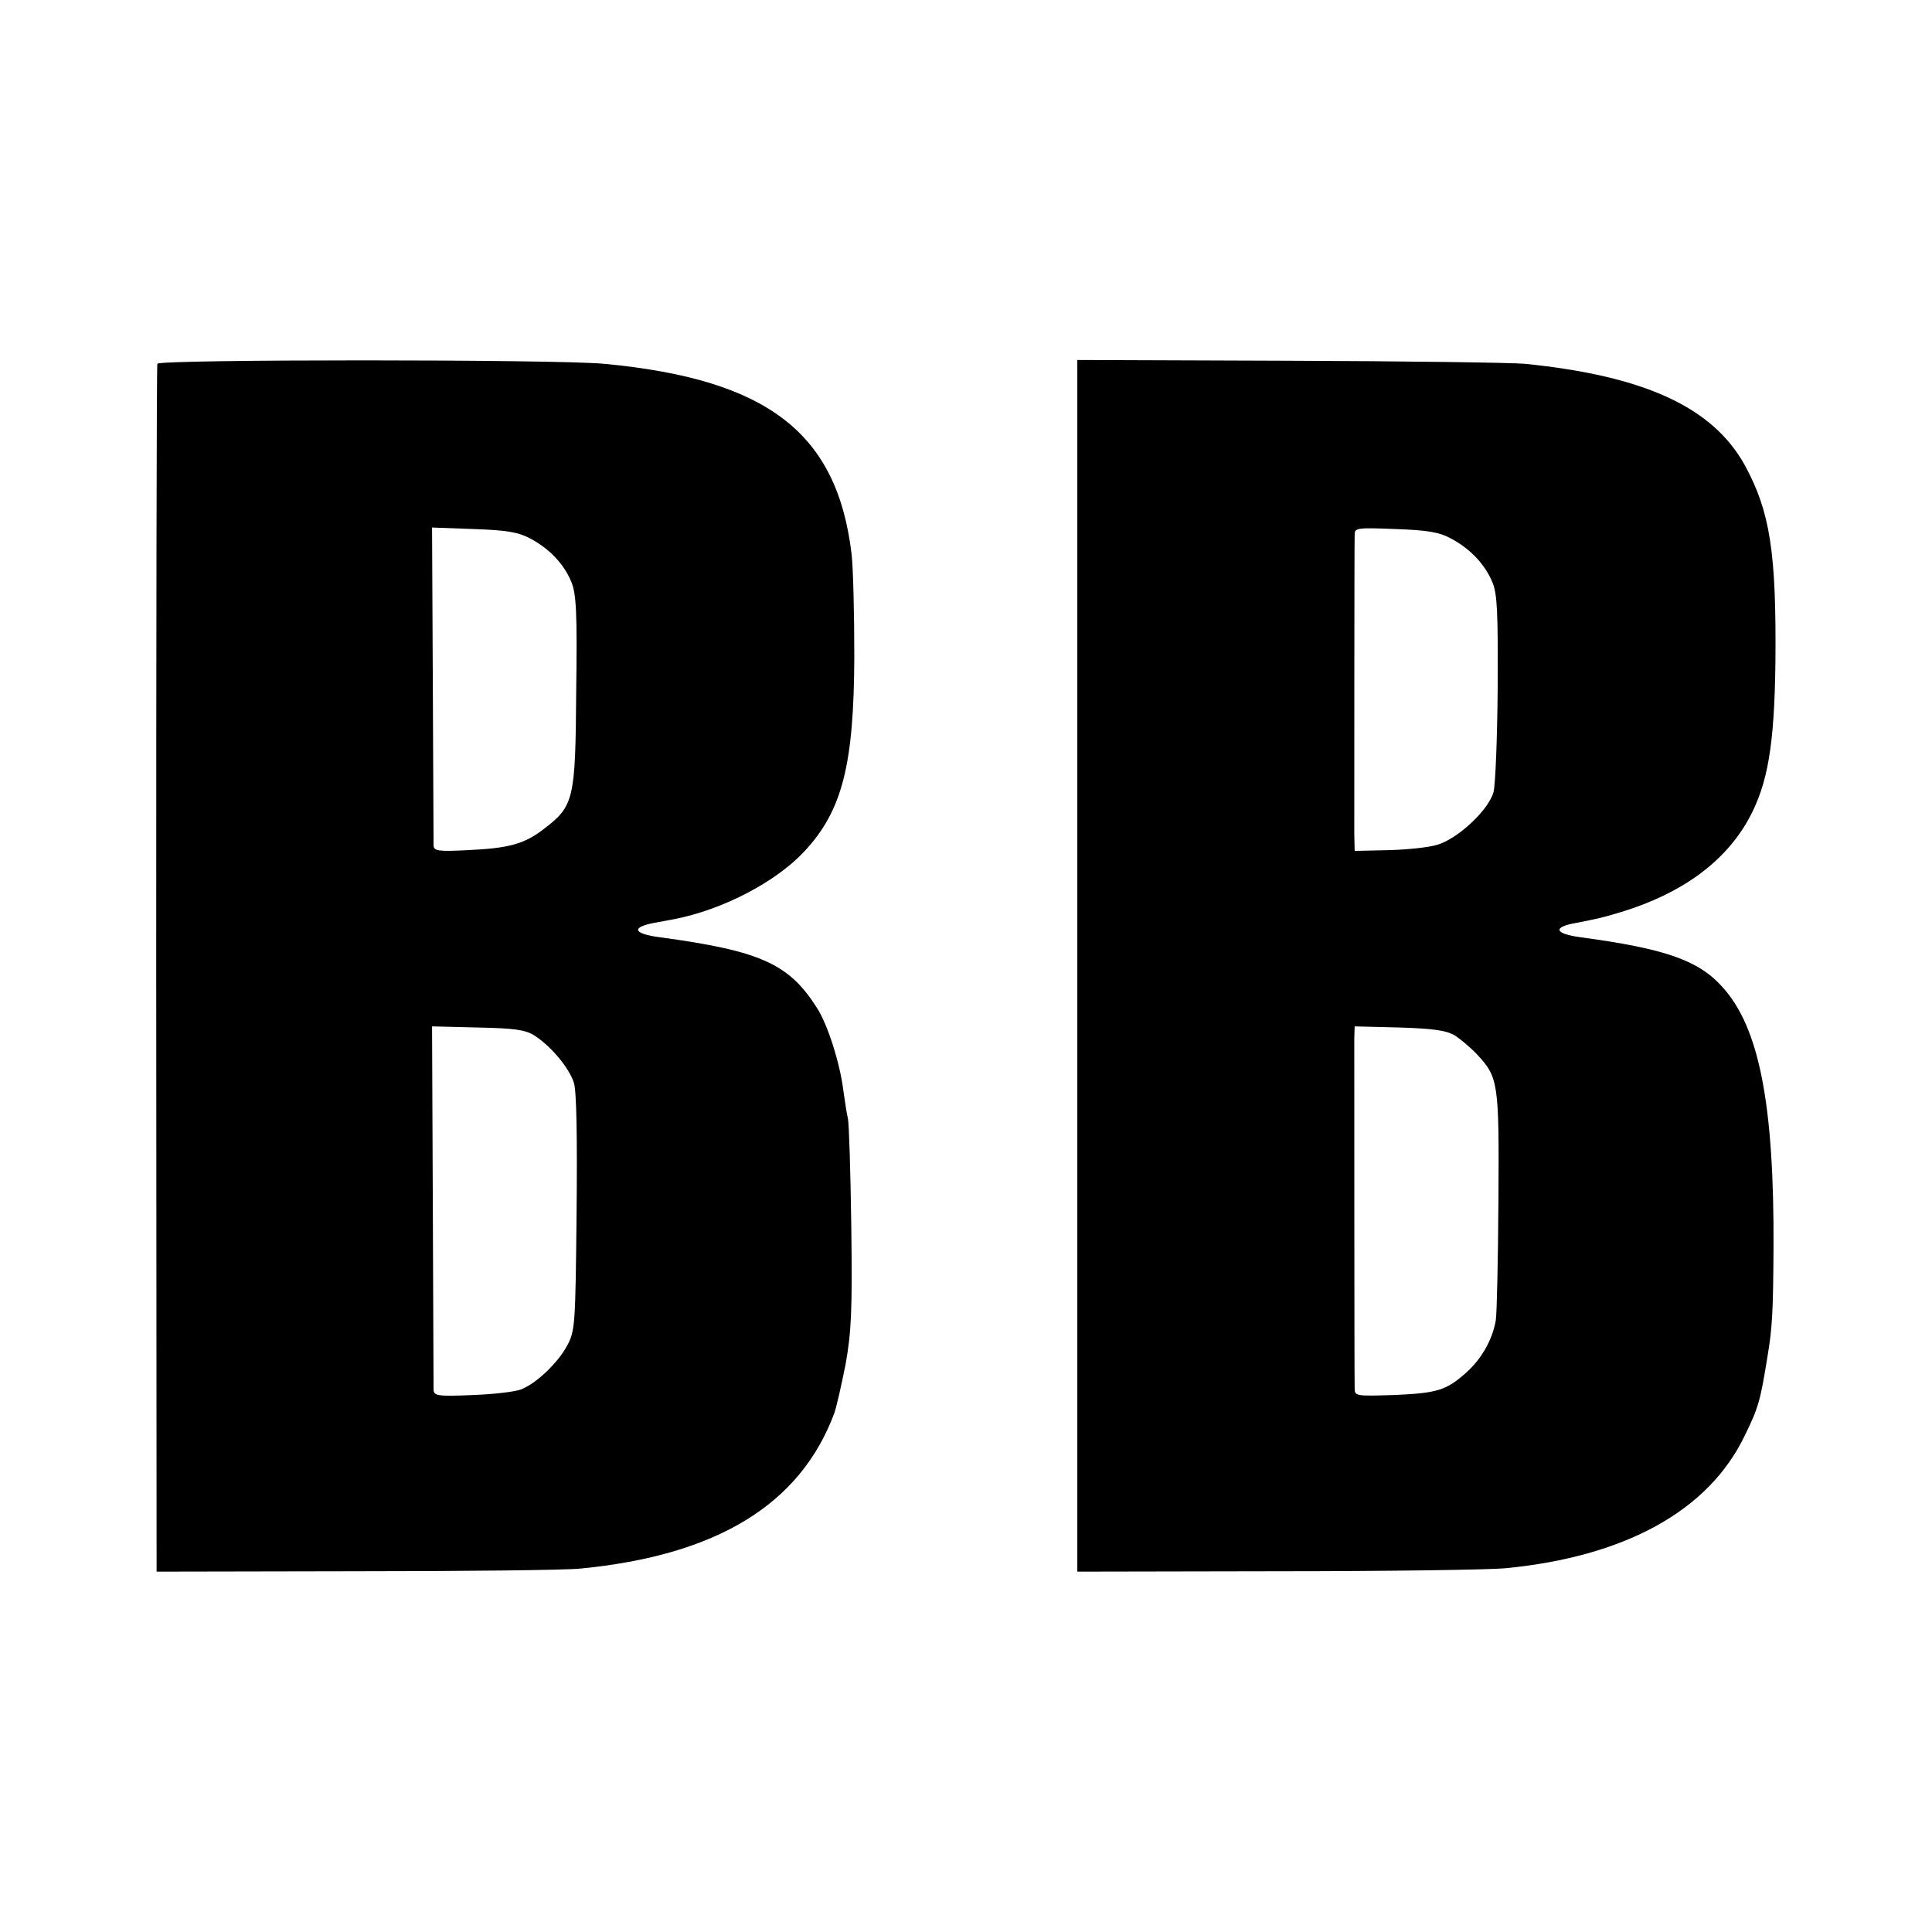
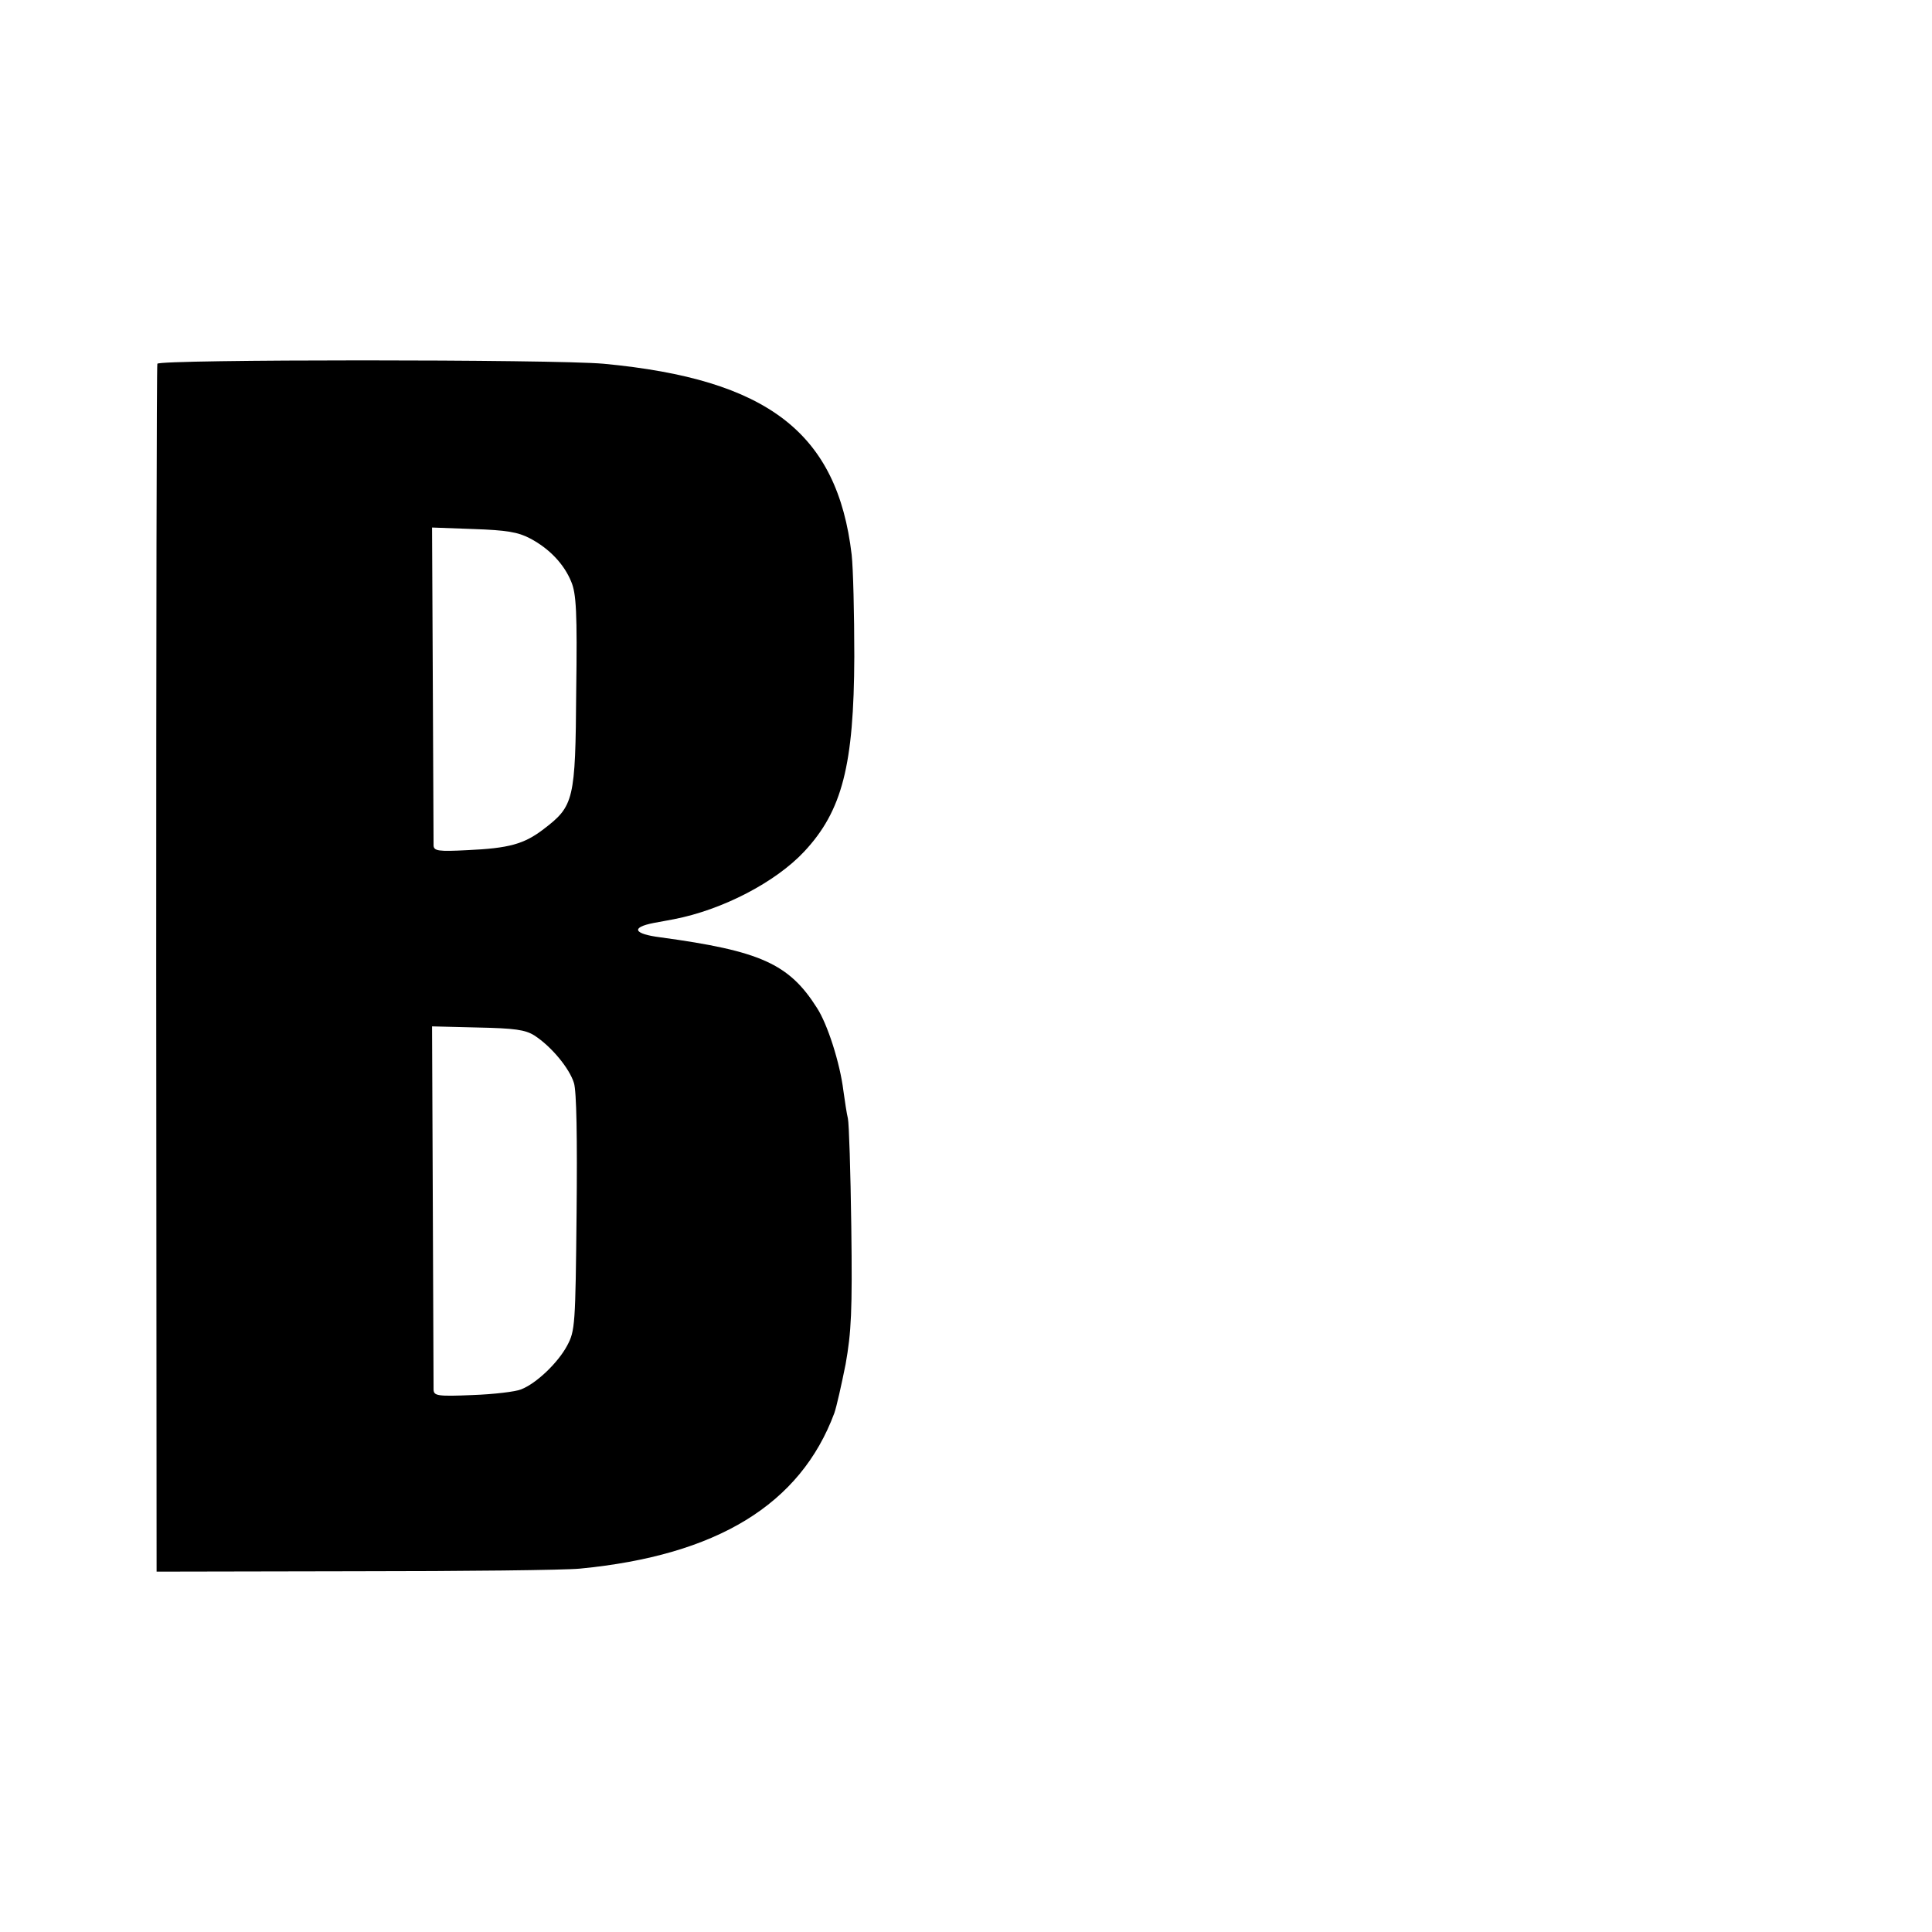
<svg xmlns="http://www.w3.org/2000/svg" version="1.0" width="512pt" height="512pt" viewBox="0 0 512 512" preserveAspectRatio="xMidYMid meet">
  <g transform="translate(0,512) scale(0.1,-0.1)" fill="#000000" stroke="none">
    <path d="M417 4156 c-2 -6 -3 -729 -3 -1606 l1 -1595 525 1 c289 0 557 3 597 7 363 35 584 170 674 412 6 17 19 75 30 130 15 85 18 139 15 365 -2 146 -6 274 -9 286 -3 12 -8 45 -12 74 -9 73 -42 176 -70 219 -74 117 -150 151 -415 187 -71 9 -79 26 -18 38 18 3 42 8 54 10 129 25 269 98 345 179 101 108 132 229 133 517 0 113 -3 234 -7 270 -38 323 -222 465 -657 506 -132 12 -1179 12 -1183 0z m988 -463 c51 -27 90 -68 109 -115 13 -31 16 -80 13 -290 -2 -288 -6 -304 -86 -365 -52 -40 -92 -51 -203 -56 -76 -4 -88 -2 -89 12 0 9 -1 202 -2 430 l-2 413 110 -4 c87 -3 118 -8 150 -25z m11 -1317 c45 -29 93 -87 105 -126 7 -22 9 -146 7 -345 -3 -297 -4 -312 -25 -351 -24 -45 -81 -100 -122 -116 -14 -6 -72 -13 -128 -15 -94 -4 -103 -2 -104 14 0 10 -1 231 -2 490 l-2 473 121 -3 c98 -2 126 -6 150 -21z" />
-     <path d="M2855 2561 l0 -1606 530 1 c292 0 564 4 605 8 318 31 538 153 633 350 37 75 42 93 61 211 13 77 15 121 16 286 2 383 -38 587 -136 694 -64 71 -153 101 -374 131 -70 9 -77 27 -14 38 56 11 71 14 120 29 161 49 276 133 339 248 50 92 67 194 70 409 3 296 -14 404 -81 527 -85 154 -266 237 -584 269 -36 3 -317 7 -625 8 l-560 2 0 -1605z m990 1132 c51 -27 90 -68 110 -116 13 -31 15 -79 14 -280 -1 -133 -6 -257 -11 -276 -13 -48 -96 -125 -150 -140 -23 -7 -82 -13 -130 -14 l-88 -2 -1 45 c0 50 0 764 1 794 0 17 8 18 108 14 84 -3 116 -8 147 -25z m12 -1318 c15 -10 41 -32 57 -49 57 -61 59 -75 57 -386 -1 -156 -4 -300 -7 -319 -9 -52 -38 -103 -80 -140 -52 -46 -76 -53 -191 -58 -101 -3 -103 -3 -103 19 -1 33 -1 887 -1 926 l1 32 119 -3 c94 -3 125 -8 148 -22z" />
  </g>
</svg>